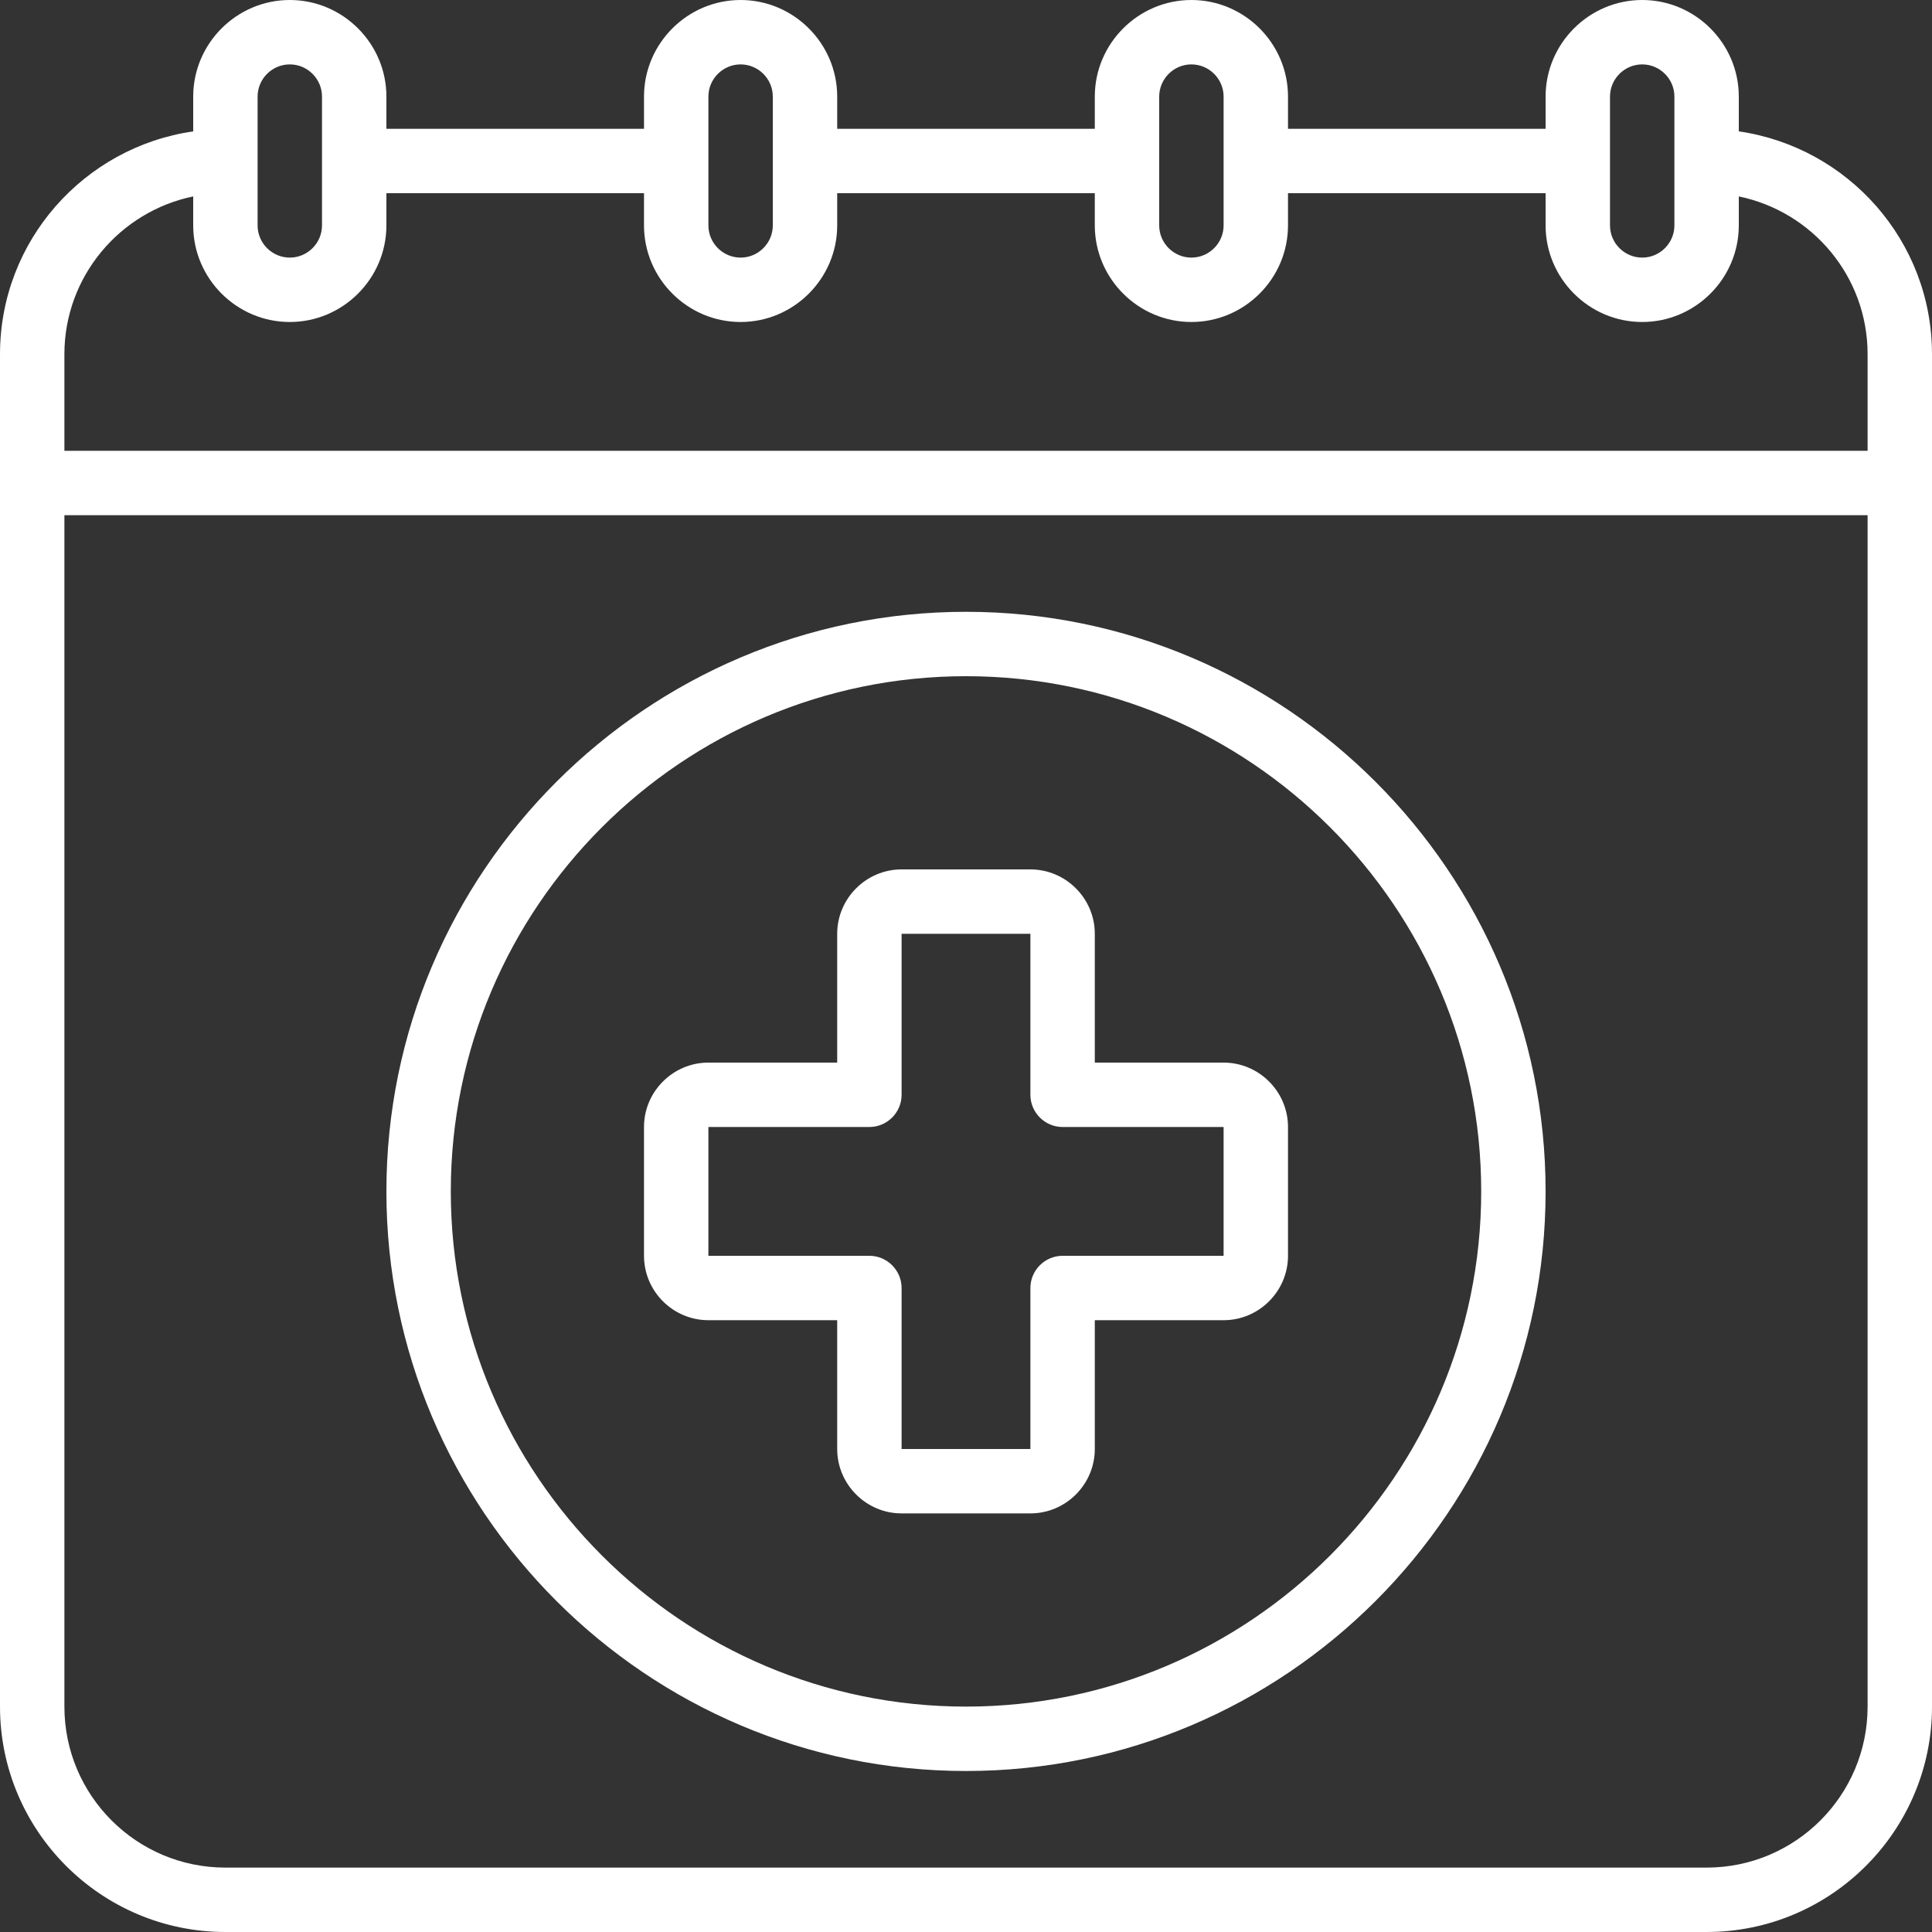
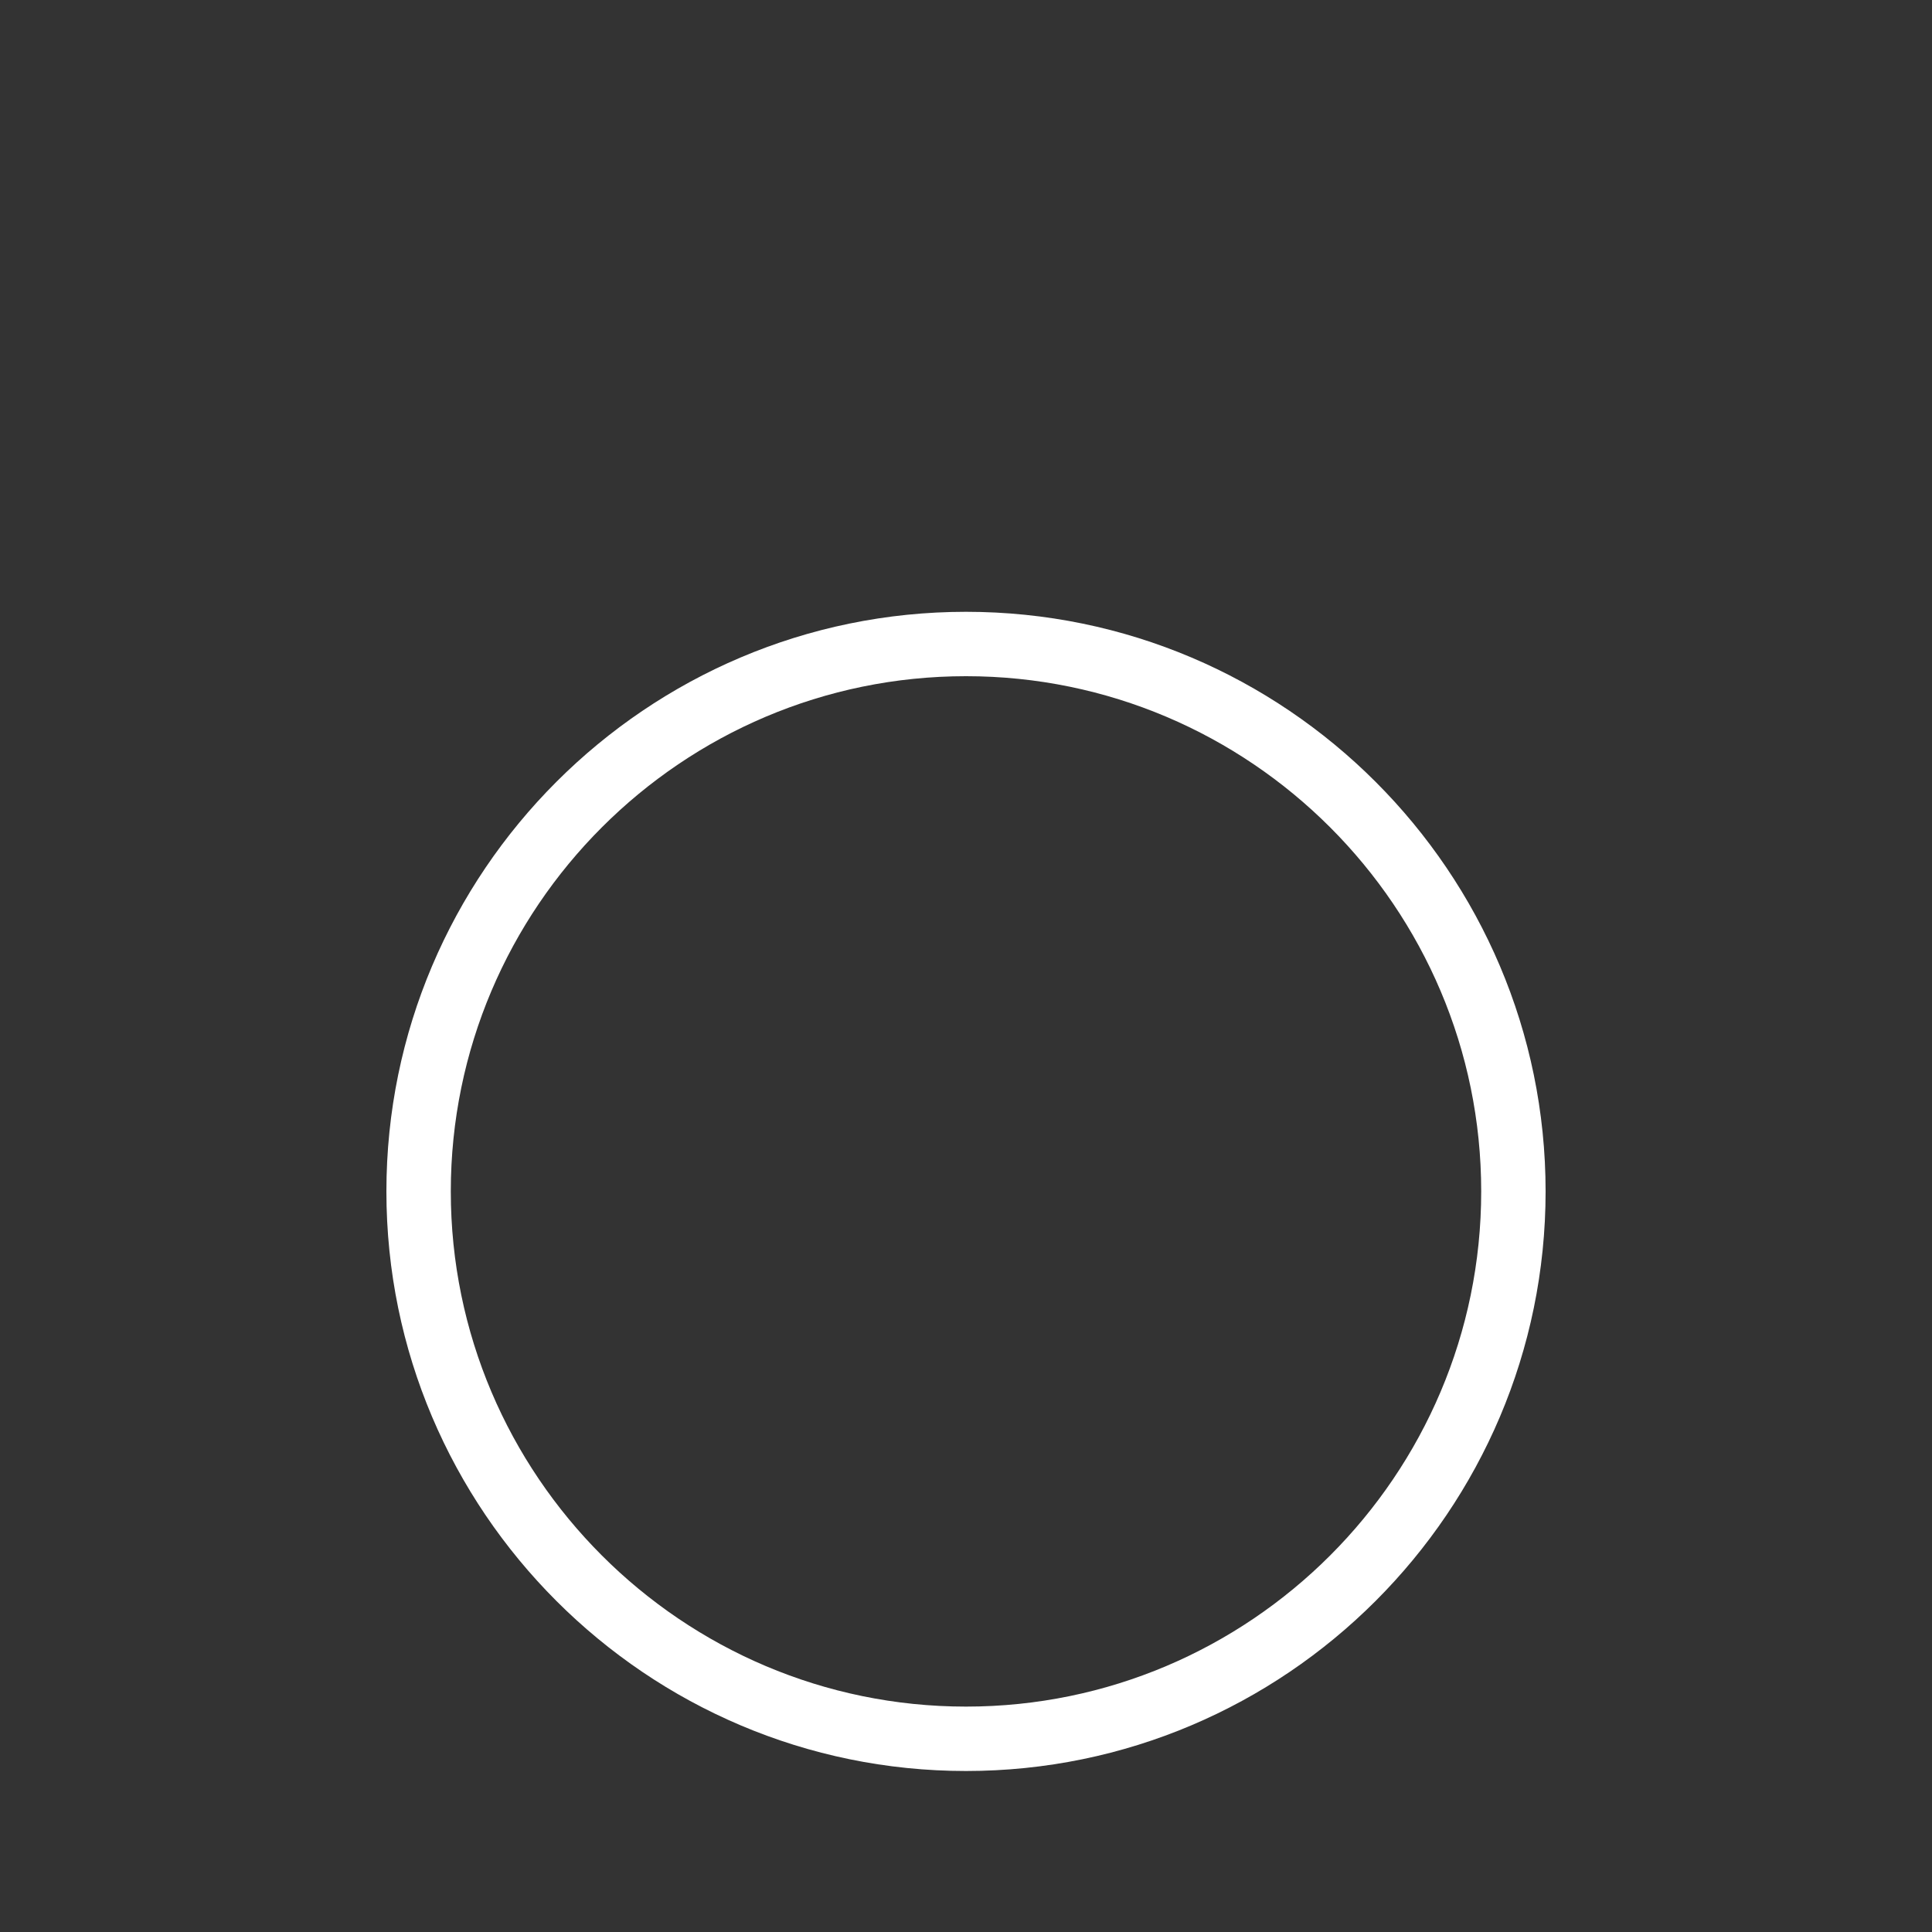
<svg xmlns="http://www.w3.org/2000/svg" id="Icon" version="1.1" viewBox="0 0 60 60">
  <rect x="0" y="0" width="60" height="60" fill="#333333" stroke="none" />
  <defs>
    <style>
      .st0 {
        fill: #fff;
      }
    </style>
  </defs>
-   <path class="st0" d="M54,4.08v-1.08c0-1.65-1.35-3-3-3s-3,1.35-3,3v1h-8v-1c0-1.65-1.35-3-3-3s-3,1.35-3,3v1h-8v-1c0-1.65-1.35-3-3-3s-3,1.35-3,3v1h-8v-1c0-1.65-1.35-3-3-3s-3,1.35-3,3v1.08c-3.39.49-6,3.4-6,6.92v42c0,3.86,3.14,7,7,7h46c3.86,0,7-3.14,7-7V11c0-3.52-2.61-6.43-6-6.92ZM50,3c0-.55.45-1,1-1s1,.45,1,1v4c0,.55-.45,1-1,1s-1-.45-1-1V3ZM36,3c0-.55.45-1,1-1s1,.45,1,1v4c0,.55-.45,1-1,1s-1-.45-1-1V3ZM22,3c0-.55.45-1,1-1s1,.45,1,1v4c0,.55-.45,1-1,1s-1-.45-1-1V3ZM8,3c0-.55.45-1,1-1s1,.45,1,1v4c0,.55-.45,1-1,1s-1-.45-1-1V3ZM53,58H7c-2.76,0-5-2.24-5-5V16h56v37c0,2.76-2.24,5-5,5ZM58,14H2v-3c0-2.41,1.72-4.43,4-4.9v.9c0,1.65,1.35,3,3,3s3-1.35,3-3v-1h8v1c0,1.65,1.35,3,3,3s3-1.35,3-3v-1h8v1c0,1.65,1.35,3,3,3s3-1.35,3-3v-1h8v1c0,1.65,1.35,3,3,3s3-1.35,3-3v-.9c2.28.47,4,2.48,4,4.9v3Z" />
  <path class="st0" d="M30,19c-9.92,0-18,8.08-18,18s8.08,18,18,18,18-8.08,18-18-8.08-18-18-18ZM30,53c-8.82,0-16-7.18-16-16s7.18-16,16-16,16,7.18,16,16-7.18,16-16,16Z" />
-   <path class="st0" d="M38,33h-4v-4c0-1.1-.9-2-2-2h-4c-1.1,0-2,.9-2,2v4h-4c-1.1,0-2,.9-2,2v4c0,1.1.9,2,2,2h4v4c0,1.1.9,2,2,2h4c1.1,0,2-.9,2-2v-4h4c1.1,0,2-.9,2-2v-4c0-1.1-.9-2-2-2ZM38,39h-5c-.55,0-1,.45-1,1v5h-4v-5c0-.55-.45-1-1-1h-5v-4h5c.55,0,1-.45,1-1v-5h4v5c0,.55.45,1,1,1h5s0,4,0,4Z" />
</svg>